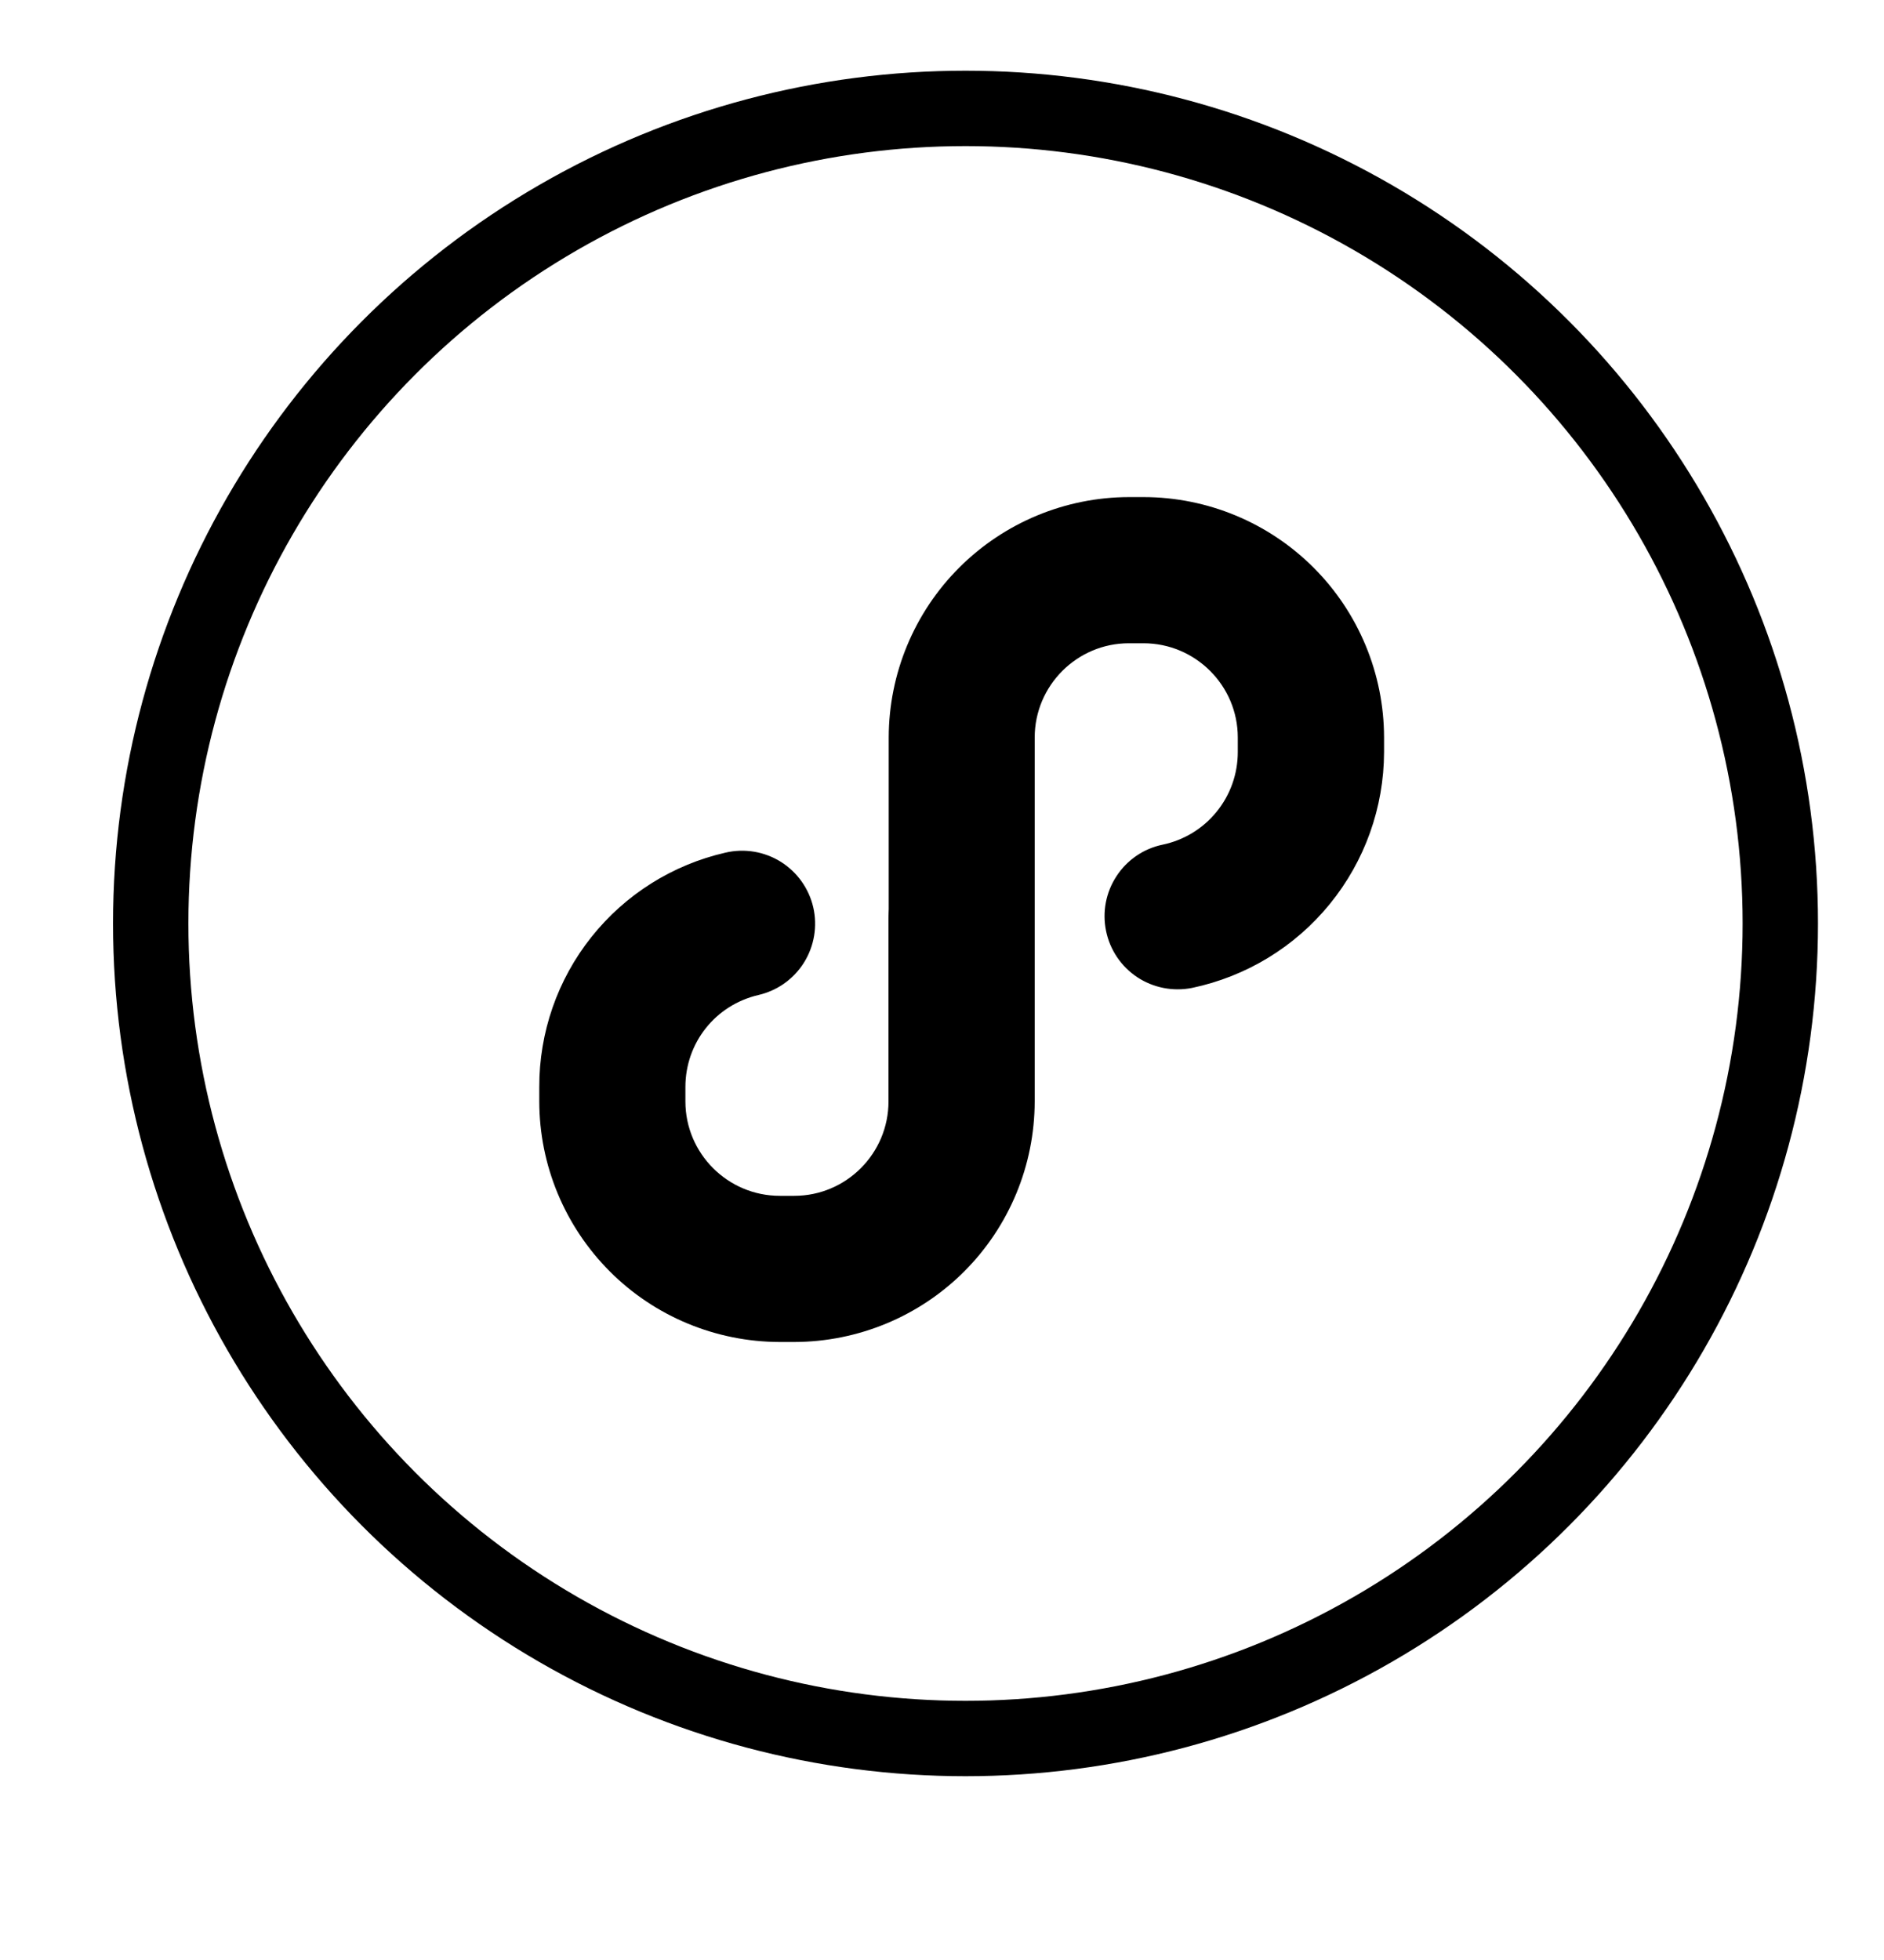
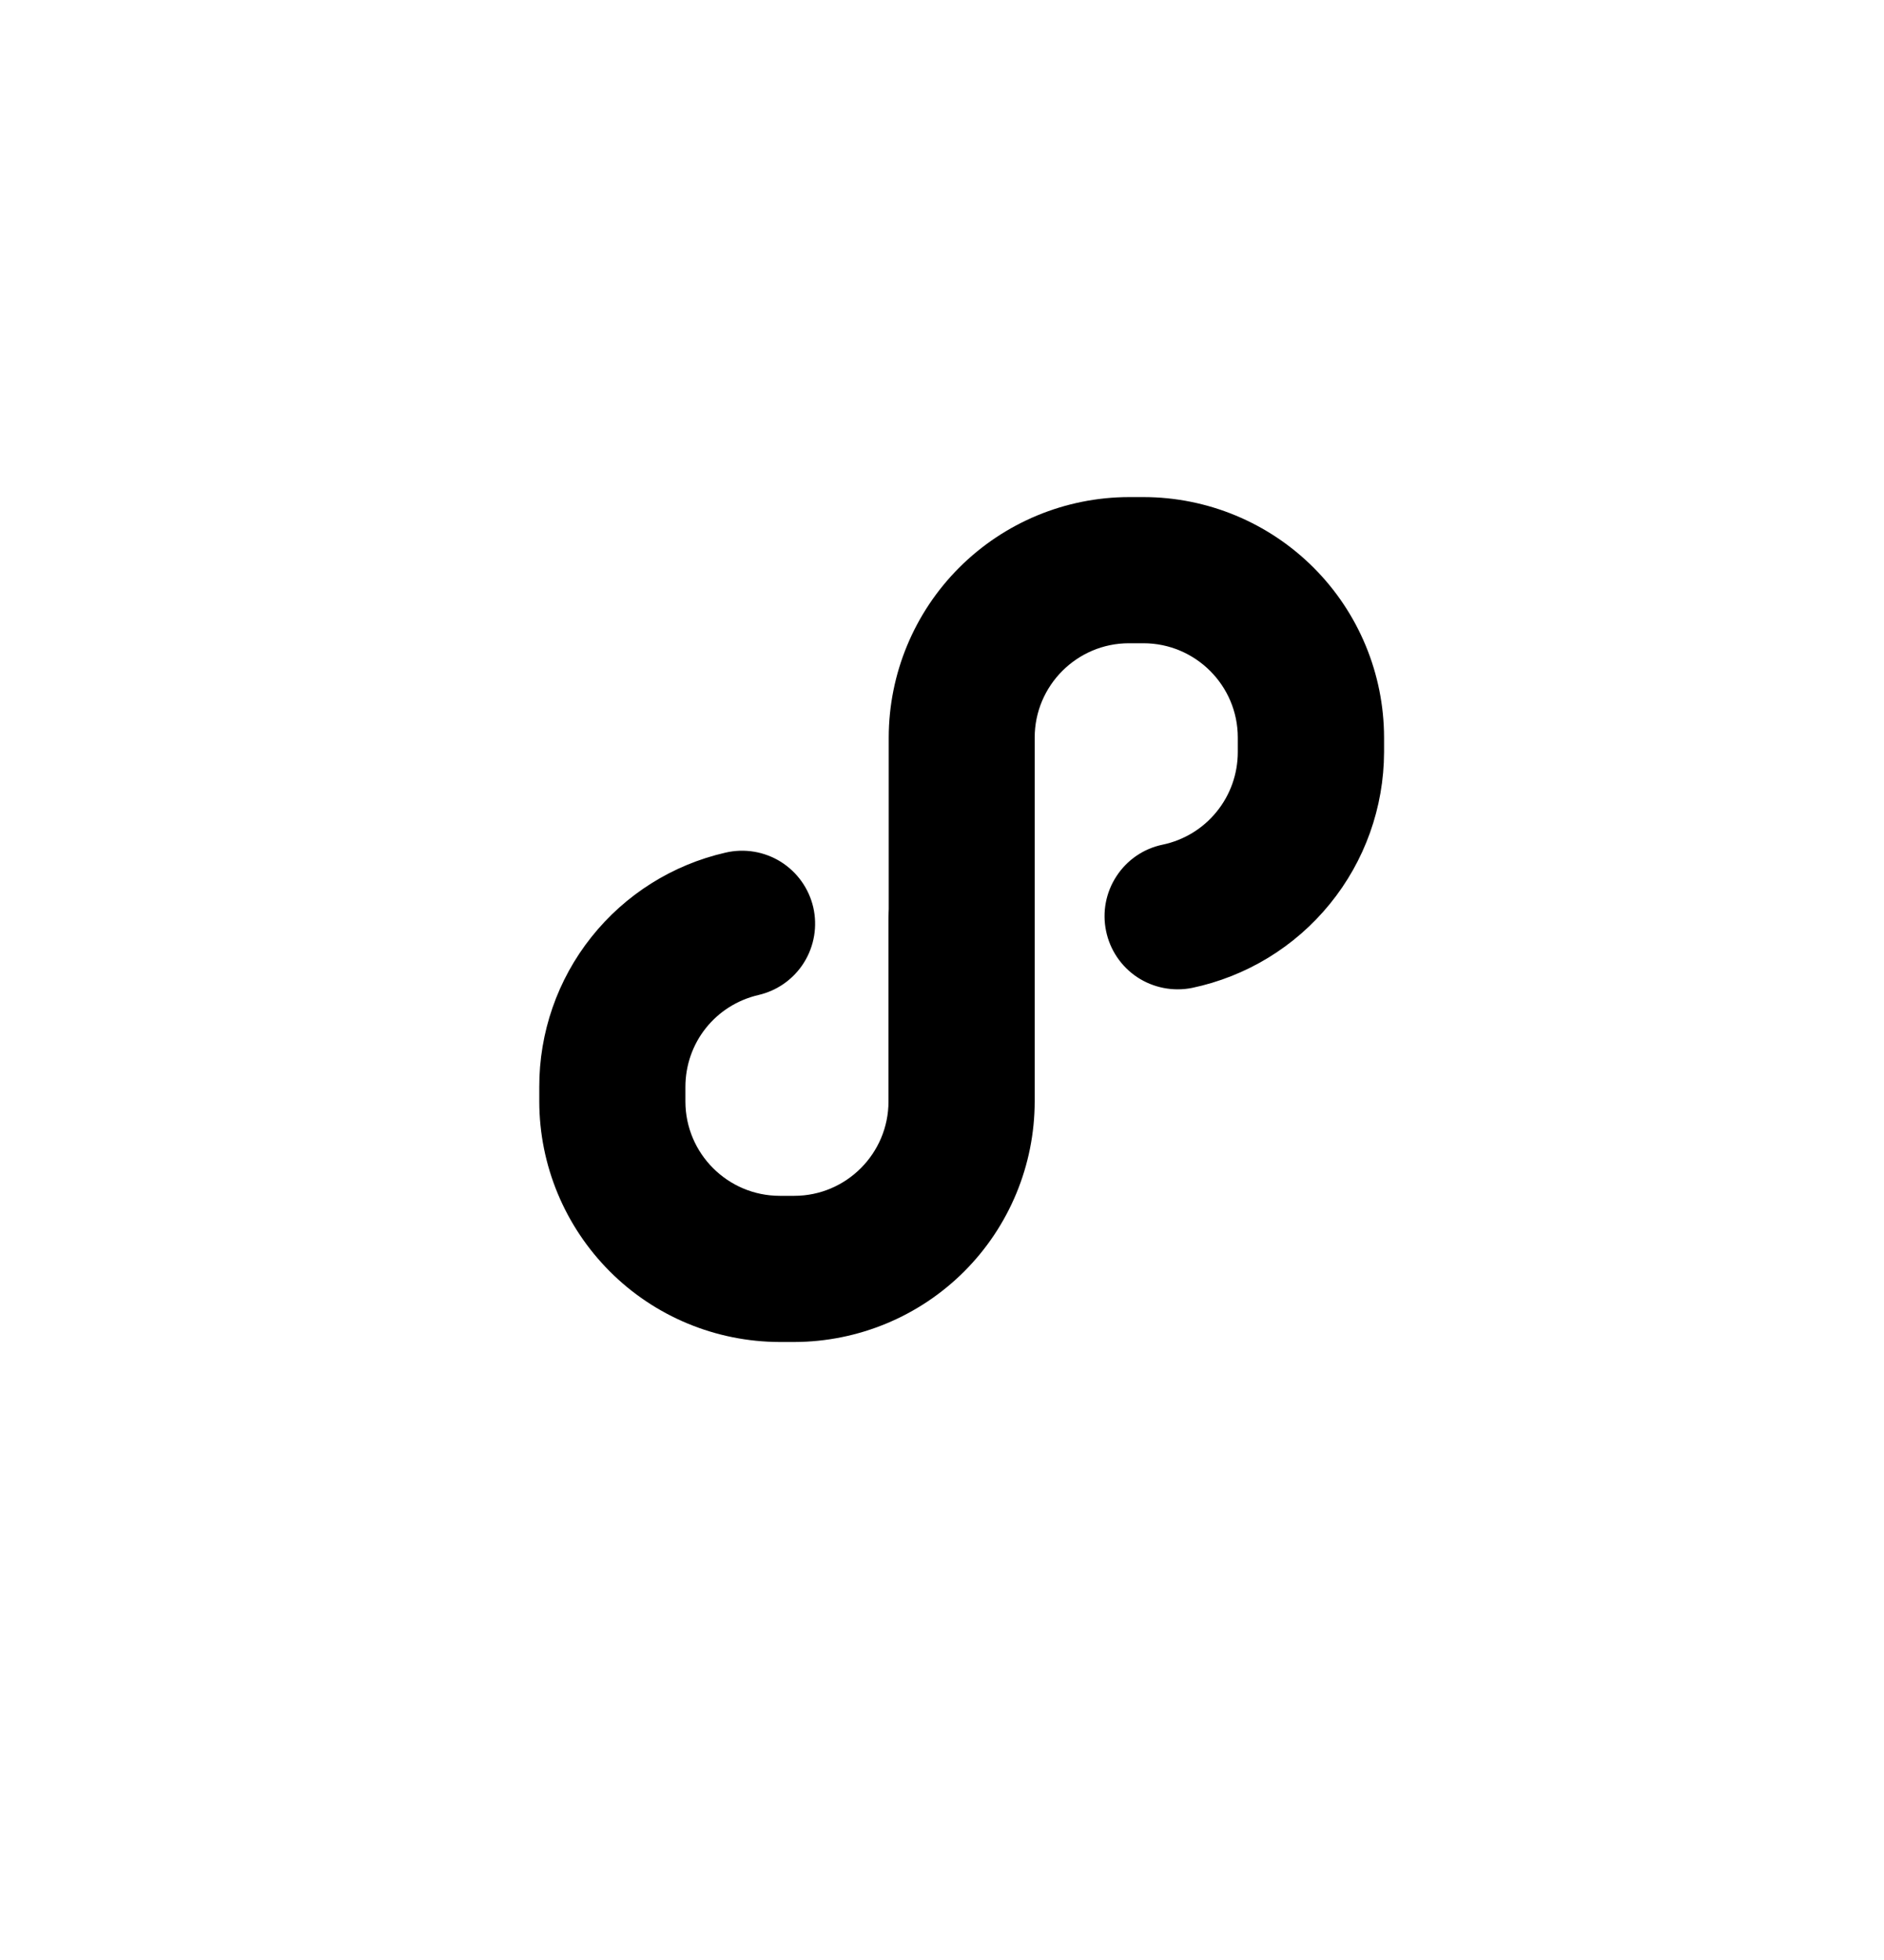
<svg xmlns="http://www.w3.org/2000/svg" width="25" height="26" viewBox="0 0 25 26" fill="none">
  <g id="Group 37864">
    <g id="weibo">
-       <circle id="Ellipse 68" cx="12.812" cy="12.25" r="10.812" stroke="black" />
      <path id="Vector" d="M12.762 13.167C12.505 13.167 12.258 13.065 12.077 12.883C11.895 12.701 11.793 12.455 11.793 12.198V9.784C11.794 8.939 12.13 8.128 12.728 7.53C13.326 6.932 14.137 6.595 14.983 6.594H15.176C16.022 6.595 16.833 6.932 17.431 7.53C18.029 8.128 18.365 8.939 18.366 9.784V9.977C18.364 10.712 18.11 11.423 17.646 11.992C17.182 12.562 16.537 12.954 15.818 13.105C15.566 13.155 15.305 13.104 15.091 12.963C14.877 12.821 14.728 12.6 14.677 12.349C14.625 12.098 14.675 11.836 14.816 11.622C14.956 11.407 15.176 11.257 15.427 11.205C15.709 11.146 15.963 10.992 16.144 10.768C16.326 10.545 16.425 10.265 16.425 9.977V9.783C16.425 9.094 15.863 8.533 15.173 8.533H14.98C14.292 8.533 13.73 9.094 13.73 9.784V12.198C13.73 12.325 13.705 12.451 13.657 12.569C13.608 12.687 13.537 12.794 13.447 12.884C13.357 12.974 13.25 13.045 13.132 13.094C13.014 13.142 12.888 13.167 12.761 13.167H12.762Z" fill="black" />
      <path id="Vector_2" d="M10.54 17.802H10.346C9.5 17.8 8.689 17.464 8.092 16.866C7.494 16.267 7.157 15.457 7.156 14.611V14.42C7.154 13.698 7.397 12.996 7.847 12.431C8.296 11.866 8.925 11.47 9.629 11.31C9.879 11.252 10.143 11.296 10.361 11.432C10.579 11.569 10.734 11.786 10.792 12.037C10.849 12.287 10.805 12.55 10.669 12.768C10.533 12.986 10.315 13.141 10.065 13.199C9.493 13.332 9.095 13.833 9.095 14.42V14.611C9.095 15.301 9.657 15.863 10.347 15.863H10.54C11.229 15.863 11.79 15.301 11.79 14.611V12.197C11.79 11.94 11.893 11.694 12.075 11.512C12.256 11.33 12.503 11.227 12.76 11.227C13.018 11.227 13.264 11.33 13.446 11.512C13.628 11.694 13.73 11.94 13.73 12.197V14.611C13.729 15.457 13.393 16.268 12.795 16.866C12.197 17.464 11.386 17.8 10.54 17.802Z" fill="black" />
    </g>
  </g>
</svg>